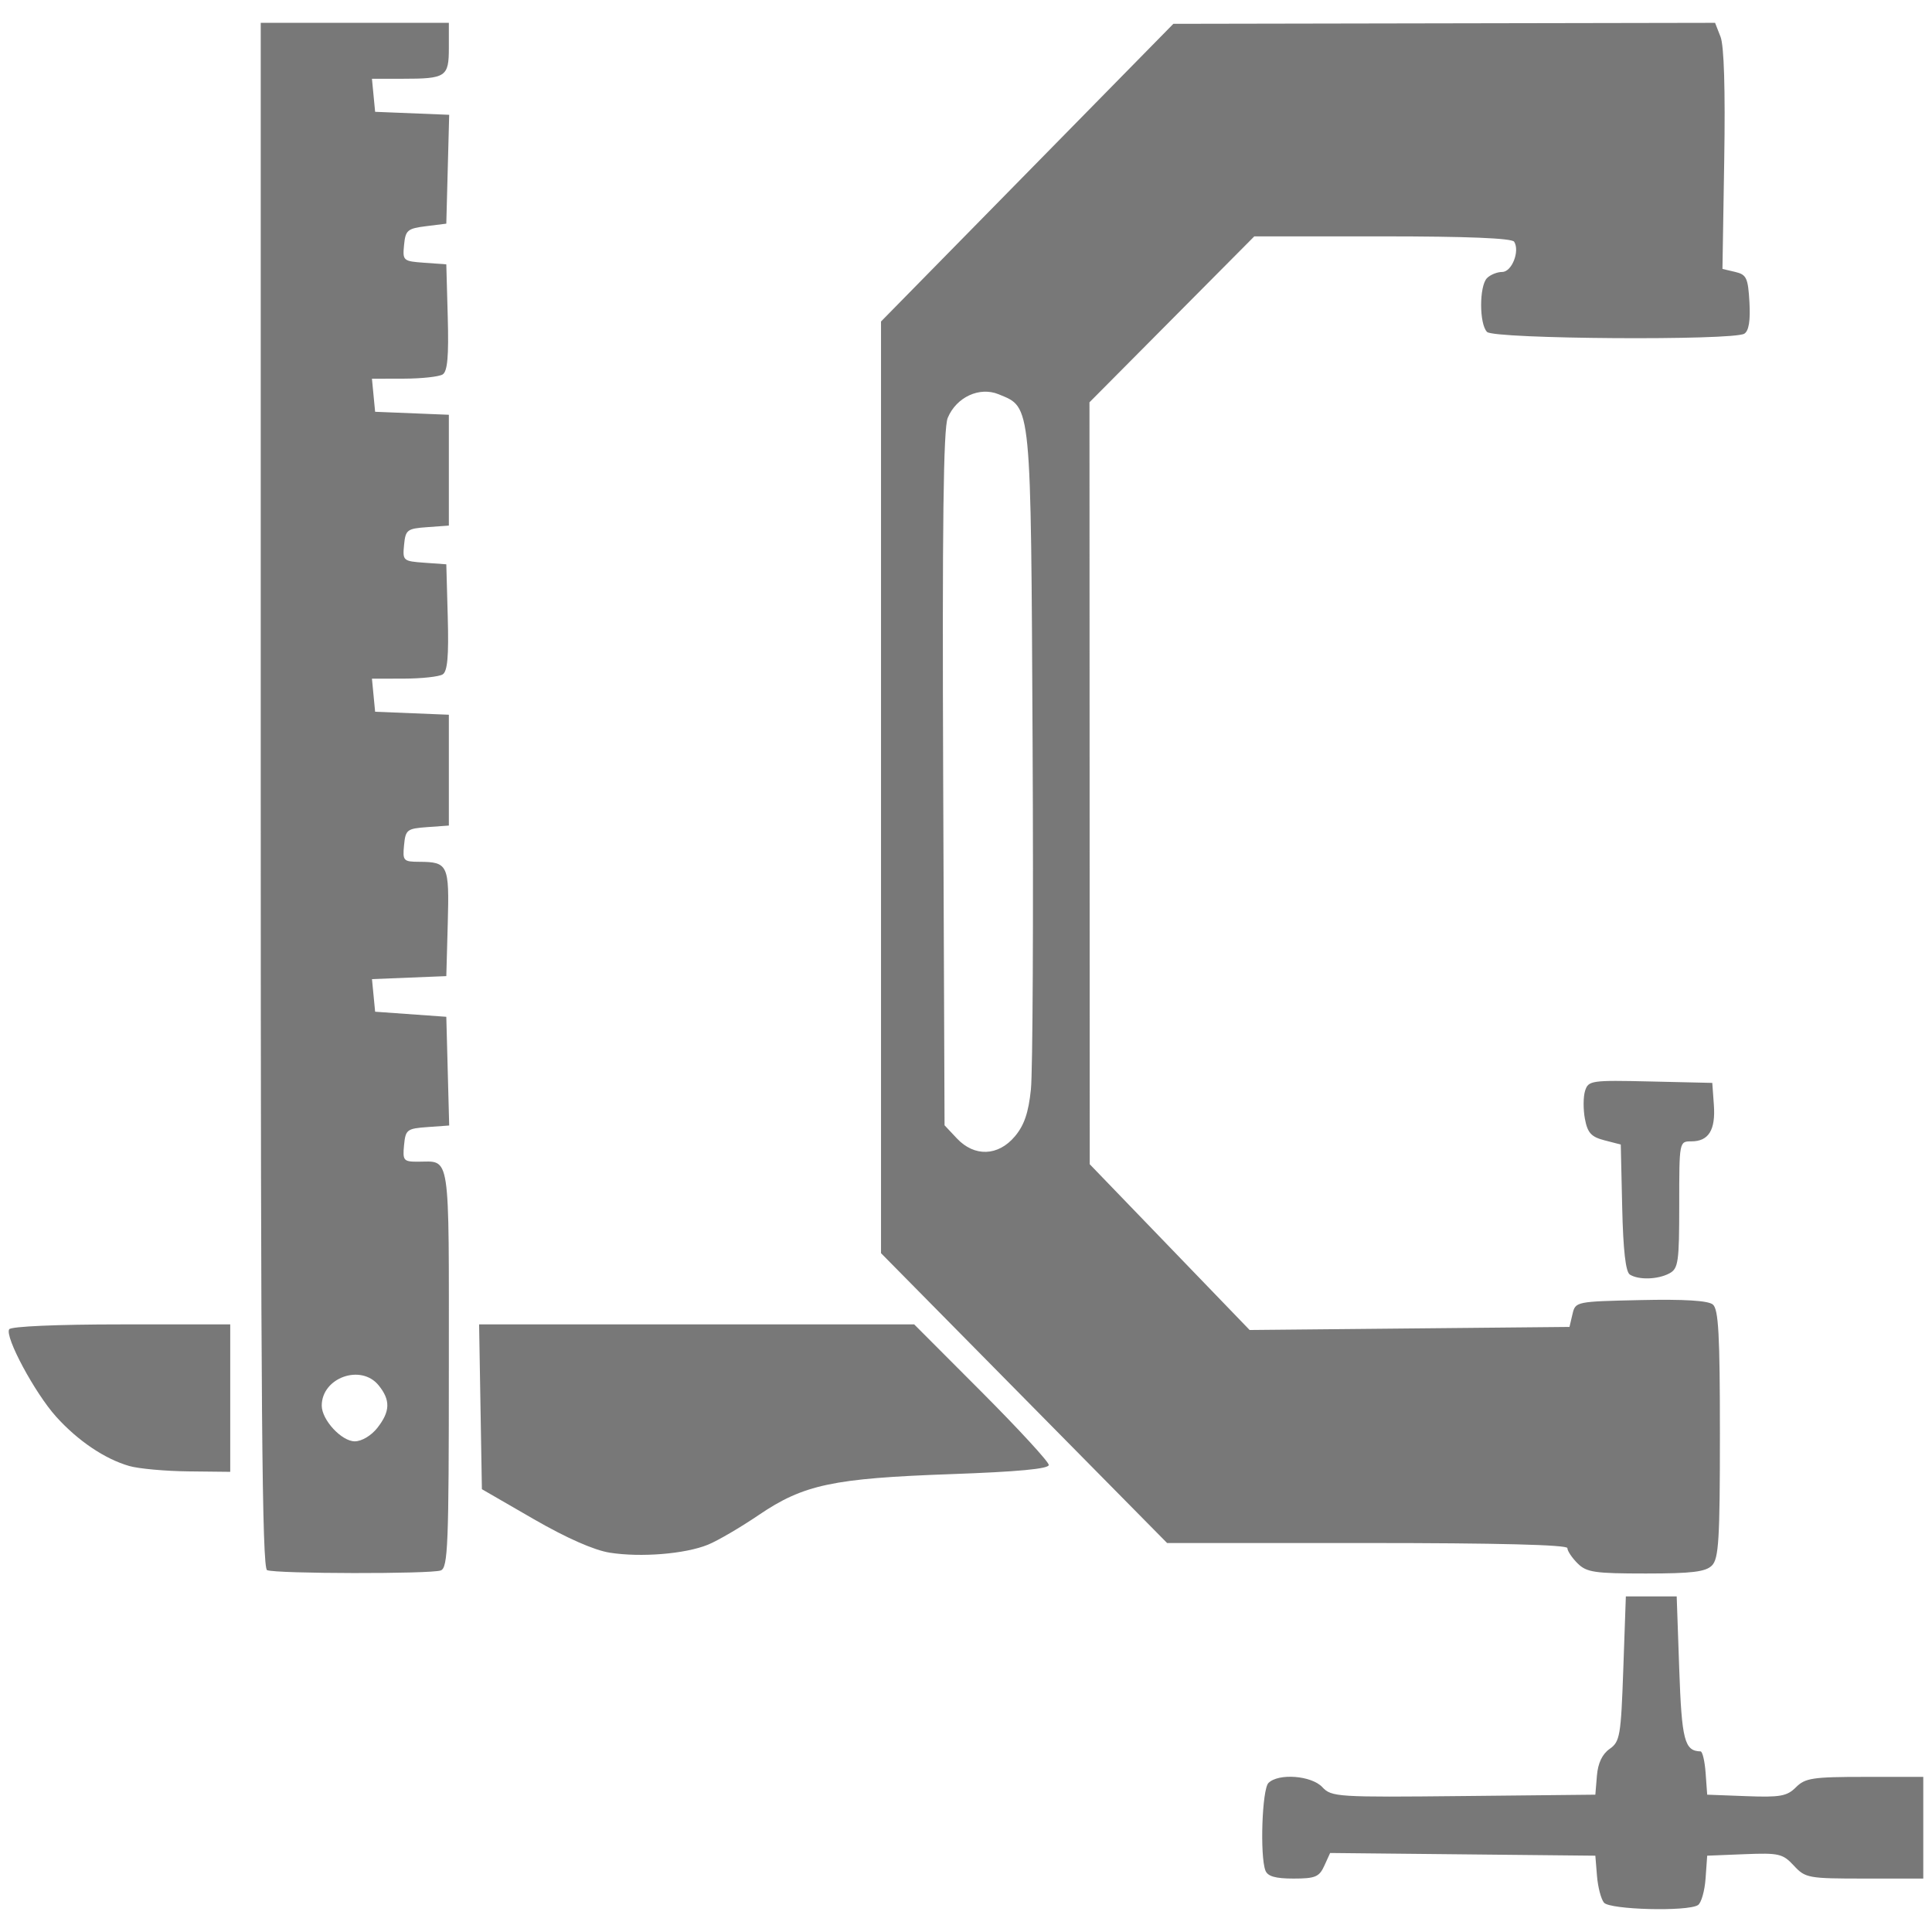
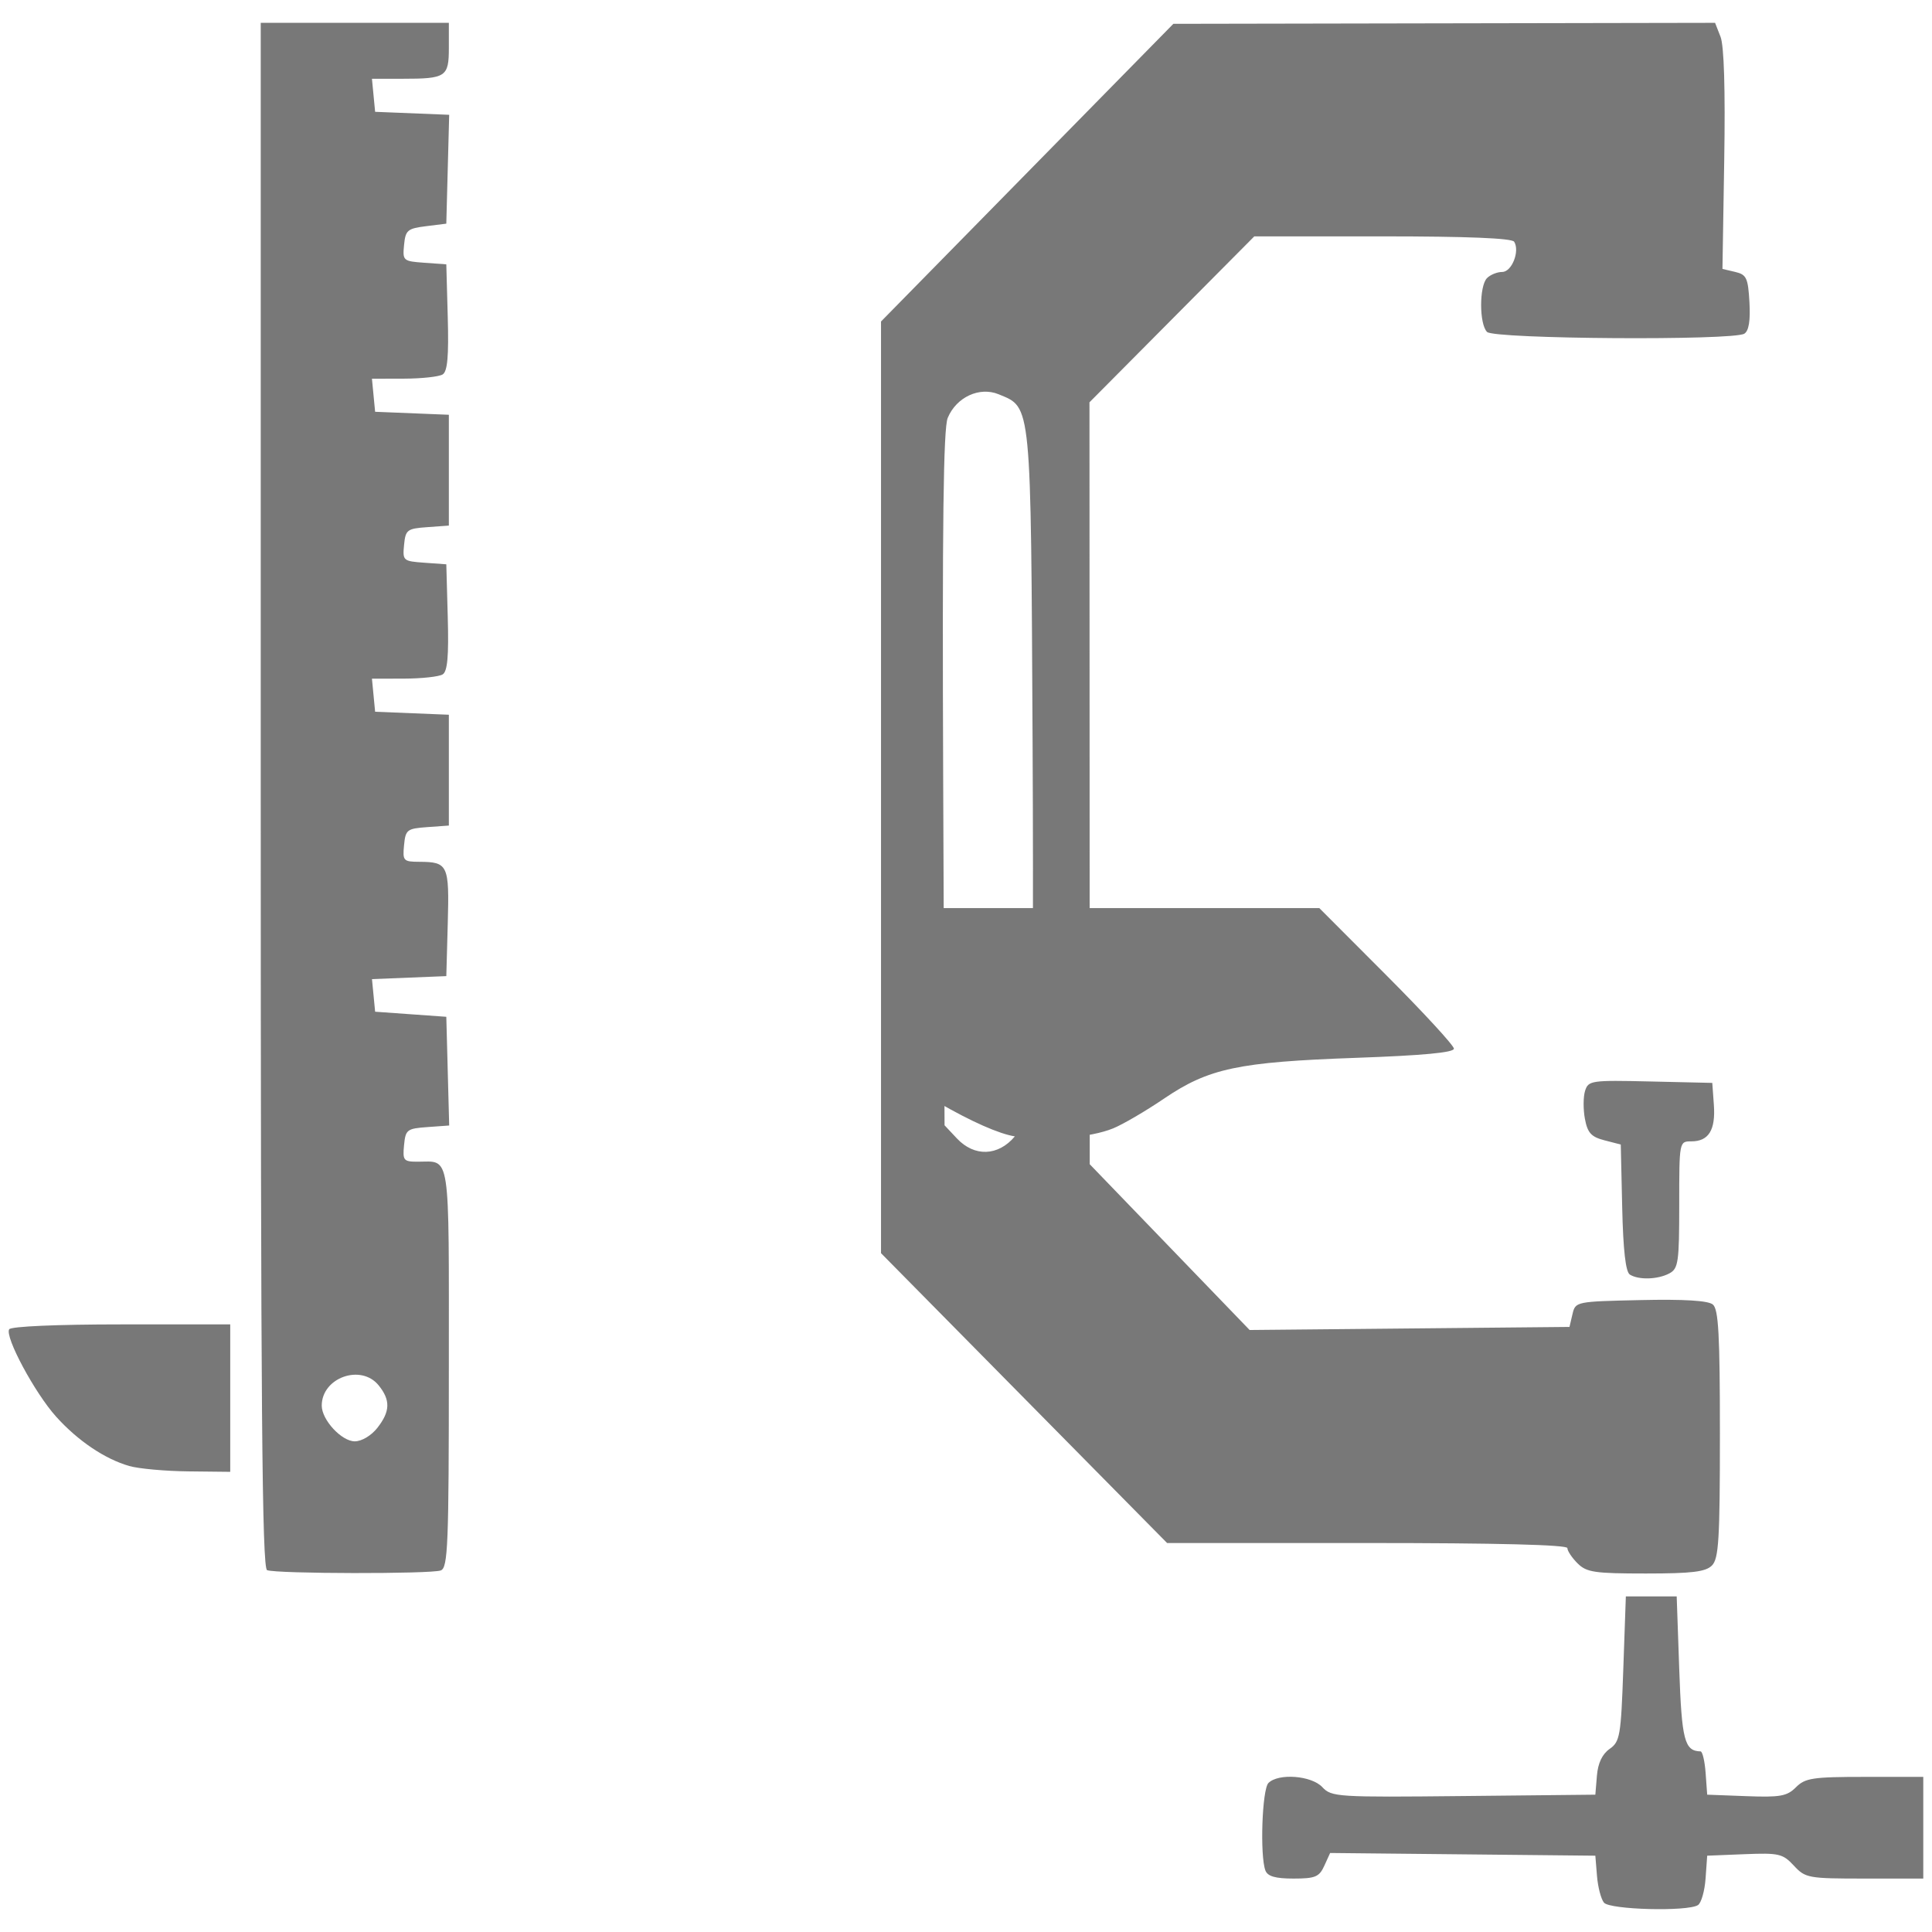
<svg xmlns="http://www.w3.org/2000/svg" xmlns:ns1="http://sodipodi.sourceforge.net/DTD/sodipodi-0.dtd" xmlns:ns2="http://www.inkscape.org/namespaces/inkscape" version="1.1" id="svg2614" width="380" height="380" viewBox="0 0 380 380" ns1:docname="LC.svg" ns2:version="0.92.3 (2405546, 2018-03-11)" ns2:export-filename="/home/francois/Documents/dc-logos/LC-square.png" ns2:export-xdpi="126.32" ns2:export-ydpi="126.32">
  <defs id="defs2618" />
  <ns1:namedview pagecolor="#ffffff" bordercolor="#666666" borderopacity="1" objecttolerance="10" gridtolerance="10" guidetolerance="10" ns2:pageopacity="0" ns2:pageshadow="2" ns2:window-width="3840" ns2:window-height="2031" id="namedview2616" showgrid="false" ns2:zoom="2.3565789" ns2:cx="154.54254" ns2:cy="197.546" ns2:window-x="0" ns2:window-y="55" ns2:window-maximized="1" ns2:current-layer="svg2614" />
-   <path ns2:connector-curvature="0" id="path2626" d="m 315.481,374.229 c -0.576,-0.694 -1.194,-3.057 -1.372,-5.25 l -0.325,-3.987 -26.082,-0.266 -26.082,-0.266 -1.146,2.516 c -0.999,2.192 -1.781,2.516 -6.061,2.516 -3.559,0 -5.082,-0.436 -5.521,-1.582 -1.106,-2.883 -0.656,-15.97 0.593,-17.218 1.968,-1.968 8.473,-1.467 10.601,0.817 1.804,1.937 2.912,2.007 27.789,1.75 l 25.91,-0.267 0.309,-3.735 c 0.205,-2.471 1.051,-4.253 2.5,-5.266 2.035,-1.422 2.226,-2.545 2.691,-15.765 l 0.5,-14.234 h 5 5 l 0.5,14.289 c 0.49,14.012 1.038,16.126 4.192,16.196 0.381,0.008 0.831,1.928 1,4.265 l 0.307,4.25 7.709,0.291 c 6.659,0.252 7.987,0.013 9.75,-1.75 1.818,-1.818 3.297,-2.041 13.541,-2.041 h 11.5 v 10 10 h -11.548 c -11.088,0 -11.642,-0.101 -13.907,-2.546 -2.176,-2.348 -2.929,-2.523 -9.702,-2.25 l -7.343,0.296 -0.319,4.484 c -0.175,2.466 -0.85,4.822 -1.5,5.235 -2.056,1.308 -17.329,0.91 -18.484,-0.481 z M 52.534,308.83 c -0.992,-0.4 -1.25,-31.823 -1.25,-152.421 V 4.492 h 18.5 18.5 v 4.893 c 0,5.743 -0.545,6.107 -9.145,6.107 h -5.982 l 0.313,3.25 0.313,3.25 7.283,0.294 7.283,0.294 -0.283,10.706 -0.283,10.706 -4,0.5 c -3.641,0.455 -4.028,0.786 -4.309,3.69 -0.3,3.1 -0.188,3.198 4,3.5 l 4.309,0.31 0.287,10.418 c 0.211,7.661 -0.054,10.634 -1,11.235 -0.708,0.449 -4.128,0.823 -7.6,0.832 l -6.313,0.015 0.313,3.25 0.313,3.25 7.25,0.294 7.25,0.294 V 92.478 103.377 l -4.25,0.307 c -3.971,0.287 -4.27,0.517 -4.559,3.497 -0.3,3.1 -0.188,3.198 4,3.5 l 4.309,0.31 0.287,10.418 c 0.211,7.661 -0.054,10.634 -1,11.235 -0.708,0.449 -4.128,0.823 -7.6,0.832 l -6.313,0.015 0.313,3.25 0.313,3.25 7.25,0.294 7.25,0.294 v 10.899 10.899 l -4.25,0.307 c -3.989,0.289 -4.269,0.507 -4.563,3.558 -0.296,3.073 -0.133,3.251 3,3.265 5.651,0.026 5.916,0.597 5.6,12.066 l -0.287,10.418 -7.31,0.295 -7.31,0.295 0.31,3.205 0.31,3.205 7,0.5 7,0.5 0.283,10.691 0.283,10.691 -4.283,0.309 c -4.026,0.291 -4.302,0.504 -4.597,3.559 -0.29,3.01 -0.093,3.25 2.668,3.25 6.556,0 6.145,-2.711 6.145,40.5 0,34.901 -0.177,39.354 -1.582,39.893 -1.881,0.722 -32.364,0.673 -34.168,-0.055 z m 21.677,-27.973 c 2.549,-3.24 2.619,-5.469 0.262,-8.379 -3.462,-4.275 -11.19,-1.519 -11.19,3.99 0,2.807 3.903,7.024 6.5,7.024 1.353,0 3.237,-1.121 4.427,-2.635 z M 310.284,307.492 c -1.1,-1.1 -2,-2.45 -2,-3 0,-0.65 -13.788,-1 -39.365,-1 H 229.554 L 201.419,274.987 173.284,246.483 V 154.859 63.235 l 28.75,-29.274 28.75,-29.274 53.275,-0.098 53.275,-0.098 1.076,2.75 c 0.69,1.765 0.95,10.431 0.725,24.202 l -0.35,21.452 2.5,0.588 c 2.23,0.525 2.533,1.168 2.808,5.953 0.207,3.614 -0.119,5.635 -1,6.194 -2.177,1.381 -49.203,1.065 -50.608,-0.34 -1.554,-1.554 -1.554,-9.046 0,-10.6 0.66,-0.66 2.001,-1.2 2.981,-1.2 1.884,0 3.503,-4.085 2.354,-5.943 -0.431,-0.697 -9.237,-1.057 -25.884,-1.057 h -25.231 l -16.21,16.319 -16.21,16.319 0.026,74.931 0.026,74.931 15.724,16.302 15.724,16.302 31.455,-0.302 31.455,-0.302 0.588,-2.5 c 0.585,-2.487 0.655,-2.501 13.405,-2.781 8.596,-0.188 13.275,0.099 14.206,0.872 1.116,0.926 1.389,5.933 1.389,25.459 0,20.763 -0.229,24.535 -1.571,25.878 -1.245,1.245 -3.944,1.571 -13,1.571 -10.095,0 -11.662,-0.233 -13.429,-2 z M 199.613,223.512 c 1.839,-2.186 2.68,-4.65 3.155,-9.25 0.357,-3.449 0.506,-33.945 0.332,-67.77 -0.35,-67.921 -0.188,-66.255 -6.667,-68.938 -3.772,-1.562 -8.333,0.551 -10.03,4.648 -0.852,2.058 -1.089,20.937 -0.891,70.967 l 0.271,68.163 2.424,2.58 c 3.448,3.67 8.118,3.507 11.405,-0.399 z m -79.683,81.88 c -3.089,-0.487 -8.542,-2.895 -15,-6.625 l -10.147,-5.861 -0.275,-16.207 -0.275,-16.207 h 42.789 42.789 l 13.236,13.263 c 7.28,7.295 13.236,13.768 13.236,14.384 0,0.766 -6.104,1.338 -19.25,1.804 -23.18,0.823 -28.987,2.057 -37.791,8.035 -3.598,2.443 -8.098,5.073 -10,5.846 -4.494,1.826 -13.192,2.532 -19.312,1.568 z M 25.423,288.344 C 20.616,286.961 15.345,283.409 11.058,278.663 6.876,274.035 0.902,262.918 1.808,261.452 2.158,260.887 11.219,260.492 23.843,260.492 h 21.441 v 14.5 14.5 l -8.25,-0.09 c -4.537,-0.05 -9.762,-0.525 -11.611,-1.057 z M 320.566,250.688 c -0.823,-0.523 -1.309,-4.793 -1.5,-13.173 l -0.282,-12.399 -3.208,-0.83 c -2.612,-0.676 -3.326,-1.461 -3.845,-4.225 -0.35,-1.867 -0.335,-4.348 0.035,-5.512 0.643,-2.025 1.204,-2.105 12.845,-1.837 l 12.173,0.28 0.311,4.324 c 0.356,4.949 -1.02,7.176 -4.434,7.176 -2.376,0 -2.378,0.007 -2.378,12.465 0,11.3 -0.181,12.562 -1.934,13.5 -2.271,1.216 -6.057,1.328 -7.783,0.231 z" style="fill:#787878" />
+   <path ns2:connector-curvature="0" id="path2626" d="m 315.481,374.229 c -0.576,-0.694 -1.194,-3.057 -1.372,-5.25 l -0.325,-3.987 -26.082,-0.266 -26.082,-0.266 -1.146,2.516 c -0.999,2.192 -1.781,2.516 -6.061,2.516 -3.559,0 -5.082,-0.436 -5.521,-1.582 -1.106,-2.883 -0.656,-15.97 0.593,-17.218 1.968,-1.968 8.473,-1.467 10.601,0.817 1.804,1.937 2.912,2.007 27.789,1.75 l 25.91,-0.267 0.309,-3.735 c 0.205,-2.471 1.051,-4.253 2.5,-5.266 2.035,-1.422 2.226,-2.545 2.691,-15.765 l 0.5,-14.234 h 5 5 l 0.5,14.289 c 0.49,14.012 1.038,16.126 4.192,16.196 0.381,0.008 0.831,1.928 1,4.265 l 0.307,4.25 7.709,0.291 c 6.659,0.252 7.987,0.013 9.75,-1.75 1.818,-1.818 3.297,-2.041 13.541,-2.041 h 11.5 v 10 10 h -11.548 c -11.088,0 -11.642,-0.101 -13.907,-2.546 -2.176,-2.348 -2.929,-2.523 -9.702,-2.25 l -7.343,0.296 -0.319,4.484 c -0.175,2.466 -0.85,4.822 -1.5,5.235 -2.056,1.308 -17.329,0.91 -18.484,-0.481 z M 52.534,308.83 c -0.992,-0.4 -1.25,-31.823 -1.25,-152.421 V 4.492 h 18.5 18.5 v 4.893 c 0,5.743 -0.545,6.107 -9.145,6.107 h -5.982 l 0.313,3.25 0.313,3.25 7.283,0.294 7.283,0.294 -0.283,10.706 -0.283,10.706 -4,0.5 c -3.641,0.455 -4.028,0.786 -4.309,3.69 -0.3,3.1 -0.188,3.198 4,3.5 l 4.309,0.31 0.287,10.418 c 0.211,7.661 -0.054,10.634 -1,11.235 -0.708,0.449 -4.128,0.823 -7.6,0.832 l -6.313,0.015 0.313,3.25 0.313,3.25 7.25,0.294 7.25,0.294 V 92.478 103.377 l -4.25,0.307 c -3.971,0.287 -4.27,0.517 -4.559,3.497 -0.3,3.1 -0.188,3.198 4,3.5 l 4.309,0.31 0.287,10.418 c 0.211,7.661 -0.054,10.634 -1,11.235 -0.708,0.449 -4.128,0.823 -7.6,0.832 l -6.313,0.015 0.313,3.25 0.313,3.25 7.25,0.294 7.25,0.294 v 10.899 10.899 l -4.25,0.307 c -3.989,0.289 -4.269,0.507 -4.563,3.558 -0.296,3.073 -0.133,3.251 3,3.265 5.651,0.026 5.916,0.597 5.6,12.066 l -0.287,10.418 -7.31,0.295 -7.31,0.295 0.31,3.205 0.31,3.205 7,0.5 7,0.5 0.283,10.691 0.283,10.691 -4.283,0.309 c -4.026,0.291 -4.302,0.504 -4.597,3.559 -0.29,3.01 -0.093,3.25 2.668,3.25 6.556,0 6.145,-2.711 6.145,40.5 0,34.901 -0.177,39.354 -1.582,39.893 -1.881,0.722 -32.364,0.673 -34.168,-0.055 z m 21.677,-27.973 c 2.549,-3.24 2.619,-5.469 0.262,-8.379 -3.462,-4.275 -11.19,-1.519 -11.19,3.99 0,2.807 3.903,7.024 6.5,7.024 1.353,0 3.237,-1.121 4.427,-2.635 z M 310.284,307.492 c -1.1,-1.1 -2,-2.45 -2,-3 0,-0.65 -13.788,-1 -39.365,-1 H 229.554 L 201.419,274.987 173.284,246.483 V 154.859 63.235 l 28.75,-29.274 28.75,-29.274 53.275,-0.098 53.275,-0.098 1.076,2.75 c 0.69,1.765 0.95,10.431 0.725,24.202 l -0.35,21.452 2.5,0.588 c 2.23,0.525 2.533,1.168 2.808,5.953 0.207,3.614 -0.119,5.635 -1,6.194 -2.177,1.381 -49.203,1.065 -50.608,-0.34 -1.554,-1.554 -1.554,-9.046 0,-10.6 0.66,-0.66 2.001,-1.2 2.981,-1.2 1.884,0 3.503,-4.085 2.354,-5.943 -0.431,-0.697 -9.237,-1.057 -25.884,-1.057 h -25.231 l -16.21,16.319 -16.21,16.319 0.026,74.931 0.026,74.931 15.724,16.302 15.724,16.302 31.455,-0.302 31.455,-0.302 0.588,-2.5 c 0.585,-2.487 0.655,-2.501 13.405,-2.781 8.596,-0.188 13.275,0.099 14.206,0.872 1.116,0.926 1.389,5.933 1.389,25.459 0,20.763 -0.229,24.535 -1.571,25.878 -1.245,1.245 -3.944,1.571 -13,1.571 -10.095,0 -11.662,-0.233 -13.429,-2 z M 199.613,223.512 c 1.839,-2.186 2.68,-4.65 3.155,-9.25 0.357,-3.449 0.506,-33.945 0.332,-67.77 -0.35,-67.921 -0.188,-66.255 -6.667,-68.938 -3.772,-1.562 -8.333,0.551 -10.03,4.648 -0.852,2.058 -1.089,20.937 -0.891,70.967 l 0.271,68.163 2.424,2.58 c 3.448,3.67 8.118,3.507 11.405,-0.399 z c -3.089,-0.487 -8.542,-2.895 -15,-6.625 l -10.147,-5.861 -0.275,-16.207 -0.275,-16.207 h 42.789 42.789 l 13.236,13.263 c 7.28,7.295 13.236,13.768 13.236,14.384 0,0.766 -6.104,1.338 -19.25,1.804 -23.18,0.823 -28.987,2.057 -37.791,8.035 -3.598,2.443 -8.098,5.073 -10,5.846 -4.494,1.826 -13.192,2.532 -19.312,1.568 z M 25.423,288.344 C 20.616,286.961 15.345,283.409 11.058,278.663 6.876,274.035 0.902,262.918 1.808,261.452 2.158,260.887 11.219,260.492 23.843,260.492 h 21.441 v 14.5 14.5 l -8.25,-0.09 c -4.537,-0.05 -9.762,-0.525 -11.611,-1.057 z M 320.566,250.688 c -0.823,-0.523 -1.309,-4.793 -1.5,-13.173 l -0.282,-12.399 -3.208,-0.83 c -2.612,-0.676 -3.326,-1.461 -3.845,-4.225 -0.35,-1.867 -0.335,-4.348 0.035,-5.512 0.643,-2.025 1.204,-2.105 12.845,-1.837 l 12.173,0.28 0.311,4.324 c 0.356,4.949 -1.02,7.176 -4.434,7.176 -2.376,0 -2.378,0.007 -2.378,12.465 0,11.3 -0.181,12.562 -1.934,13.5 -2.271,1.216 -6.057,1.328 -7.783,0.231 z" style="fill:#787878" />
</svg>